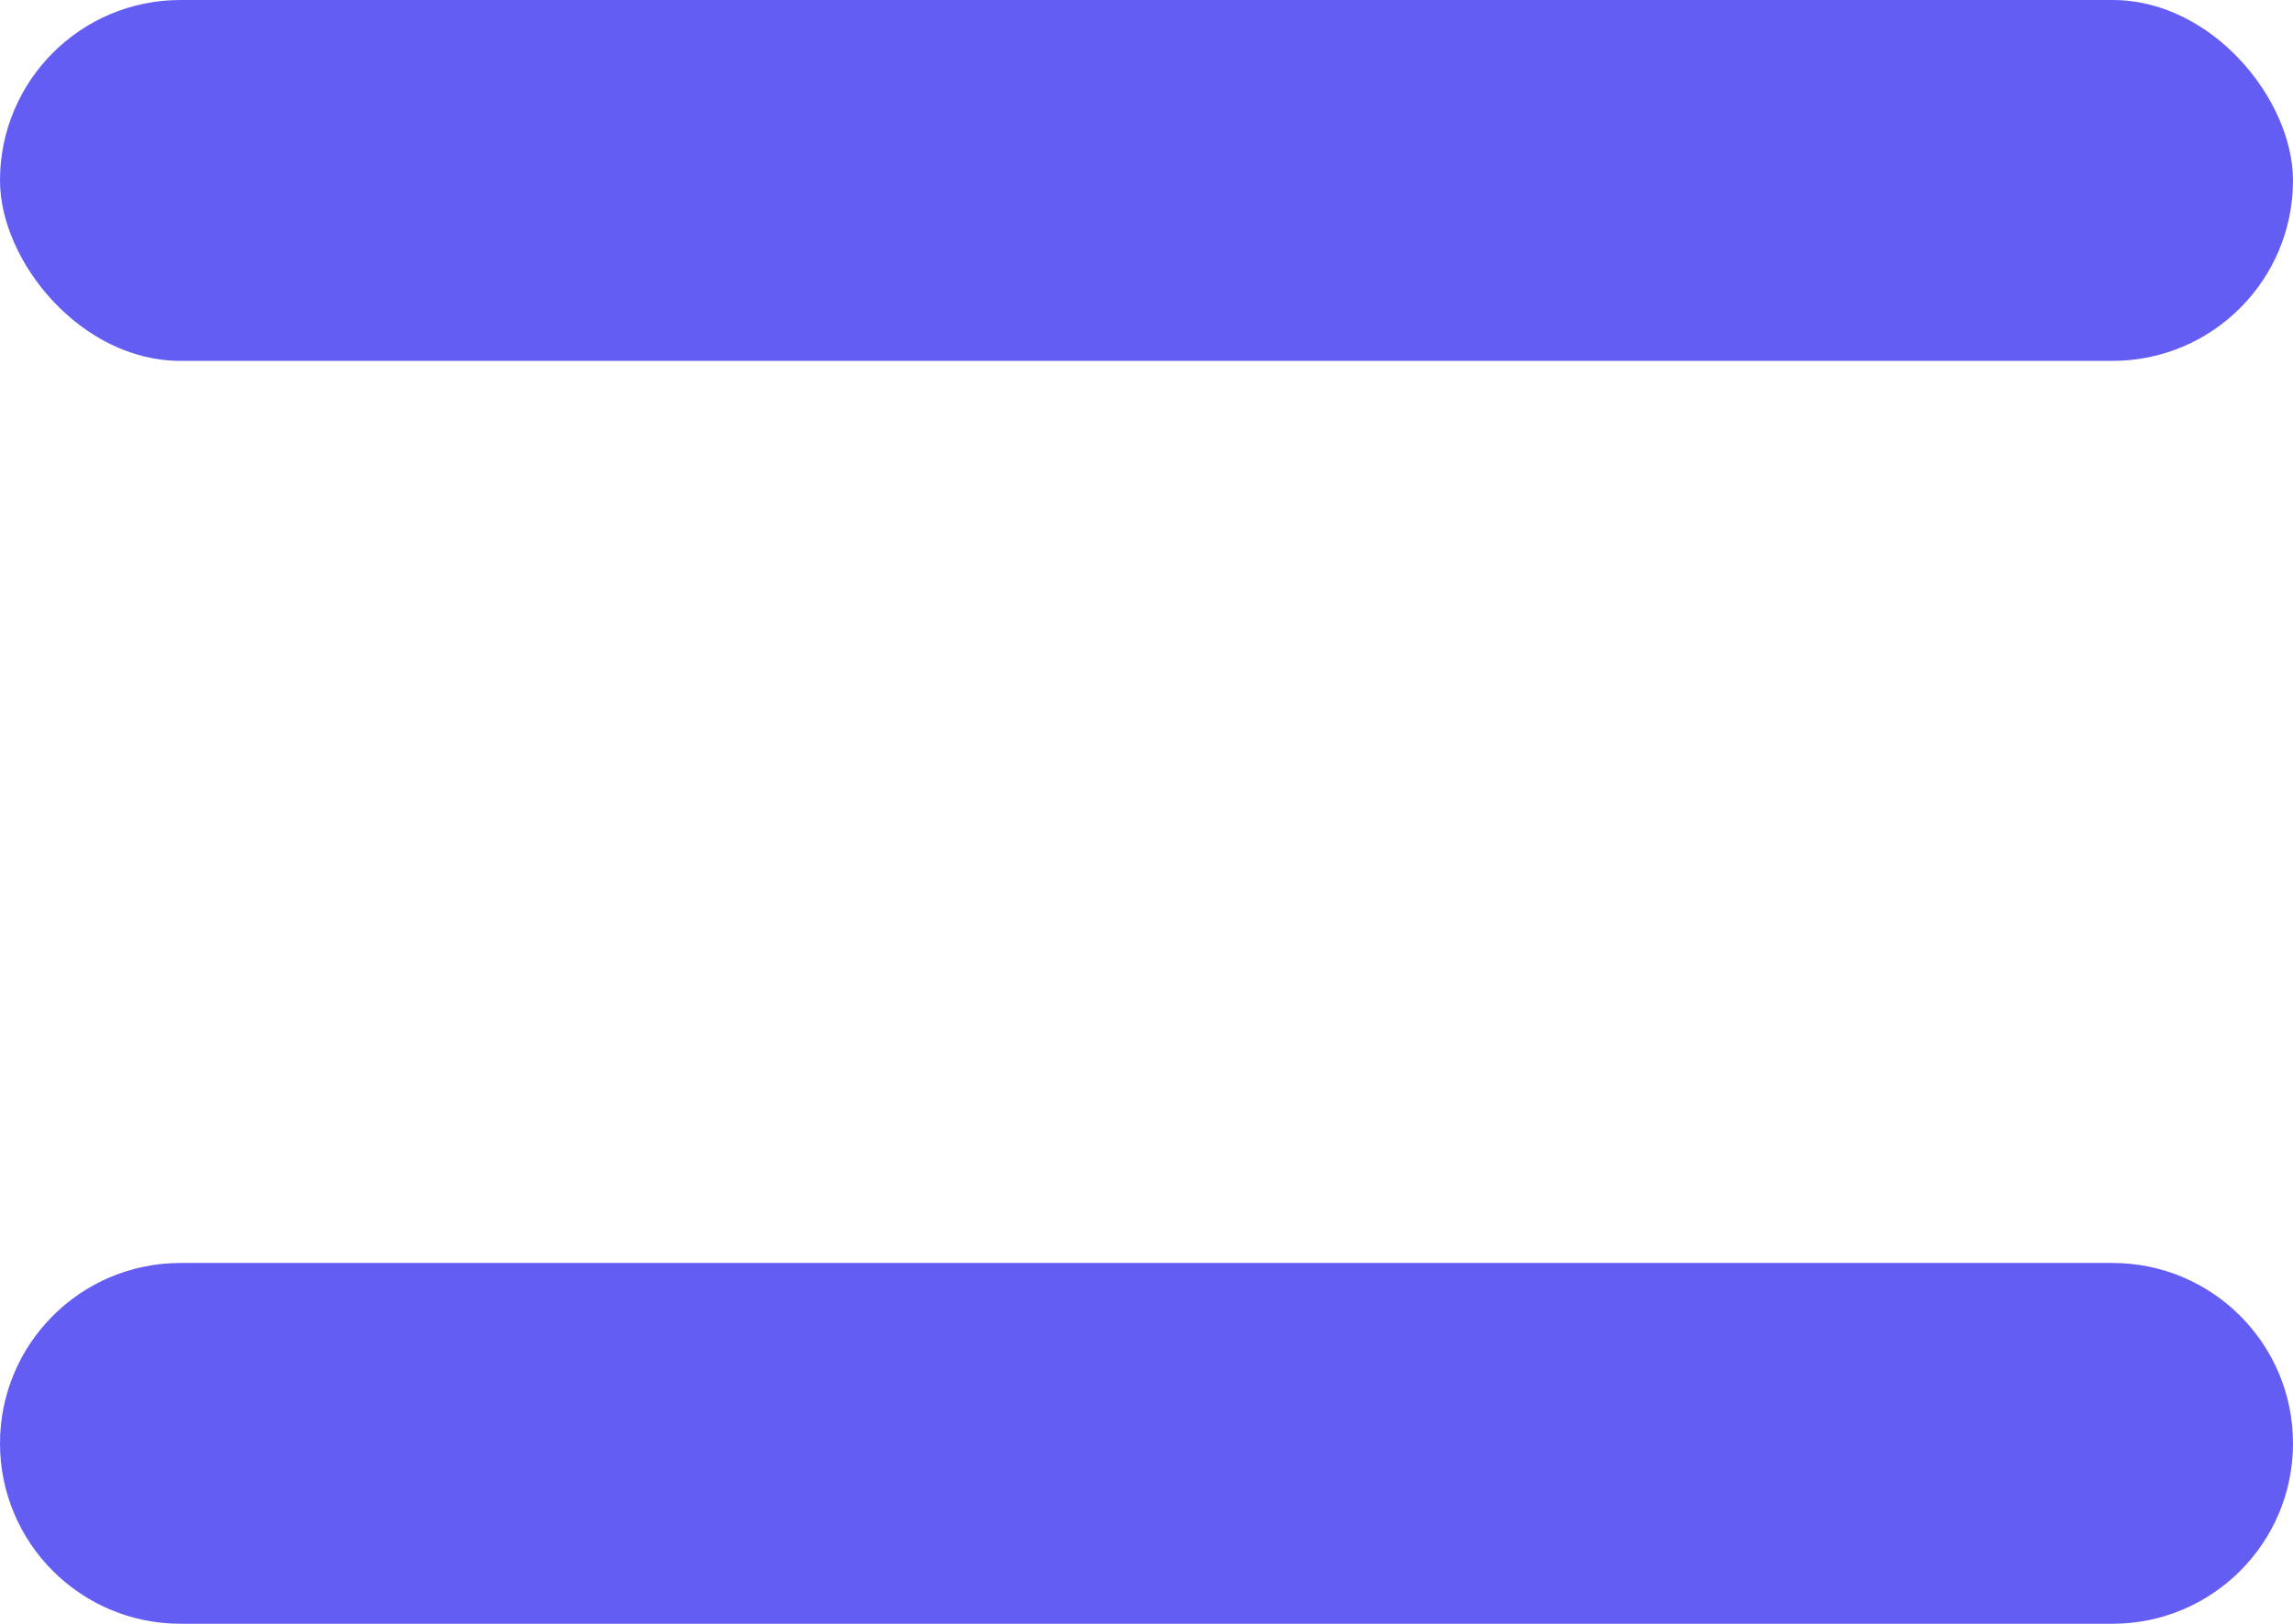
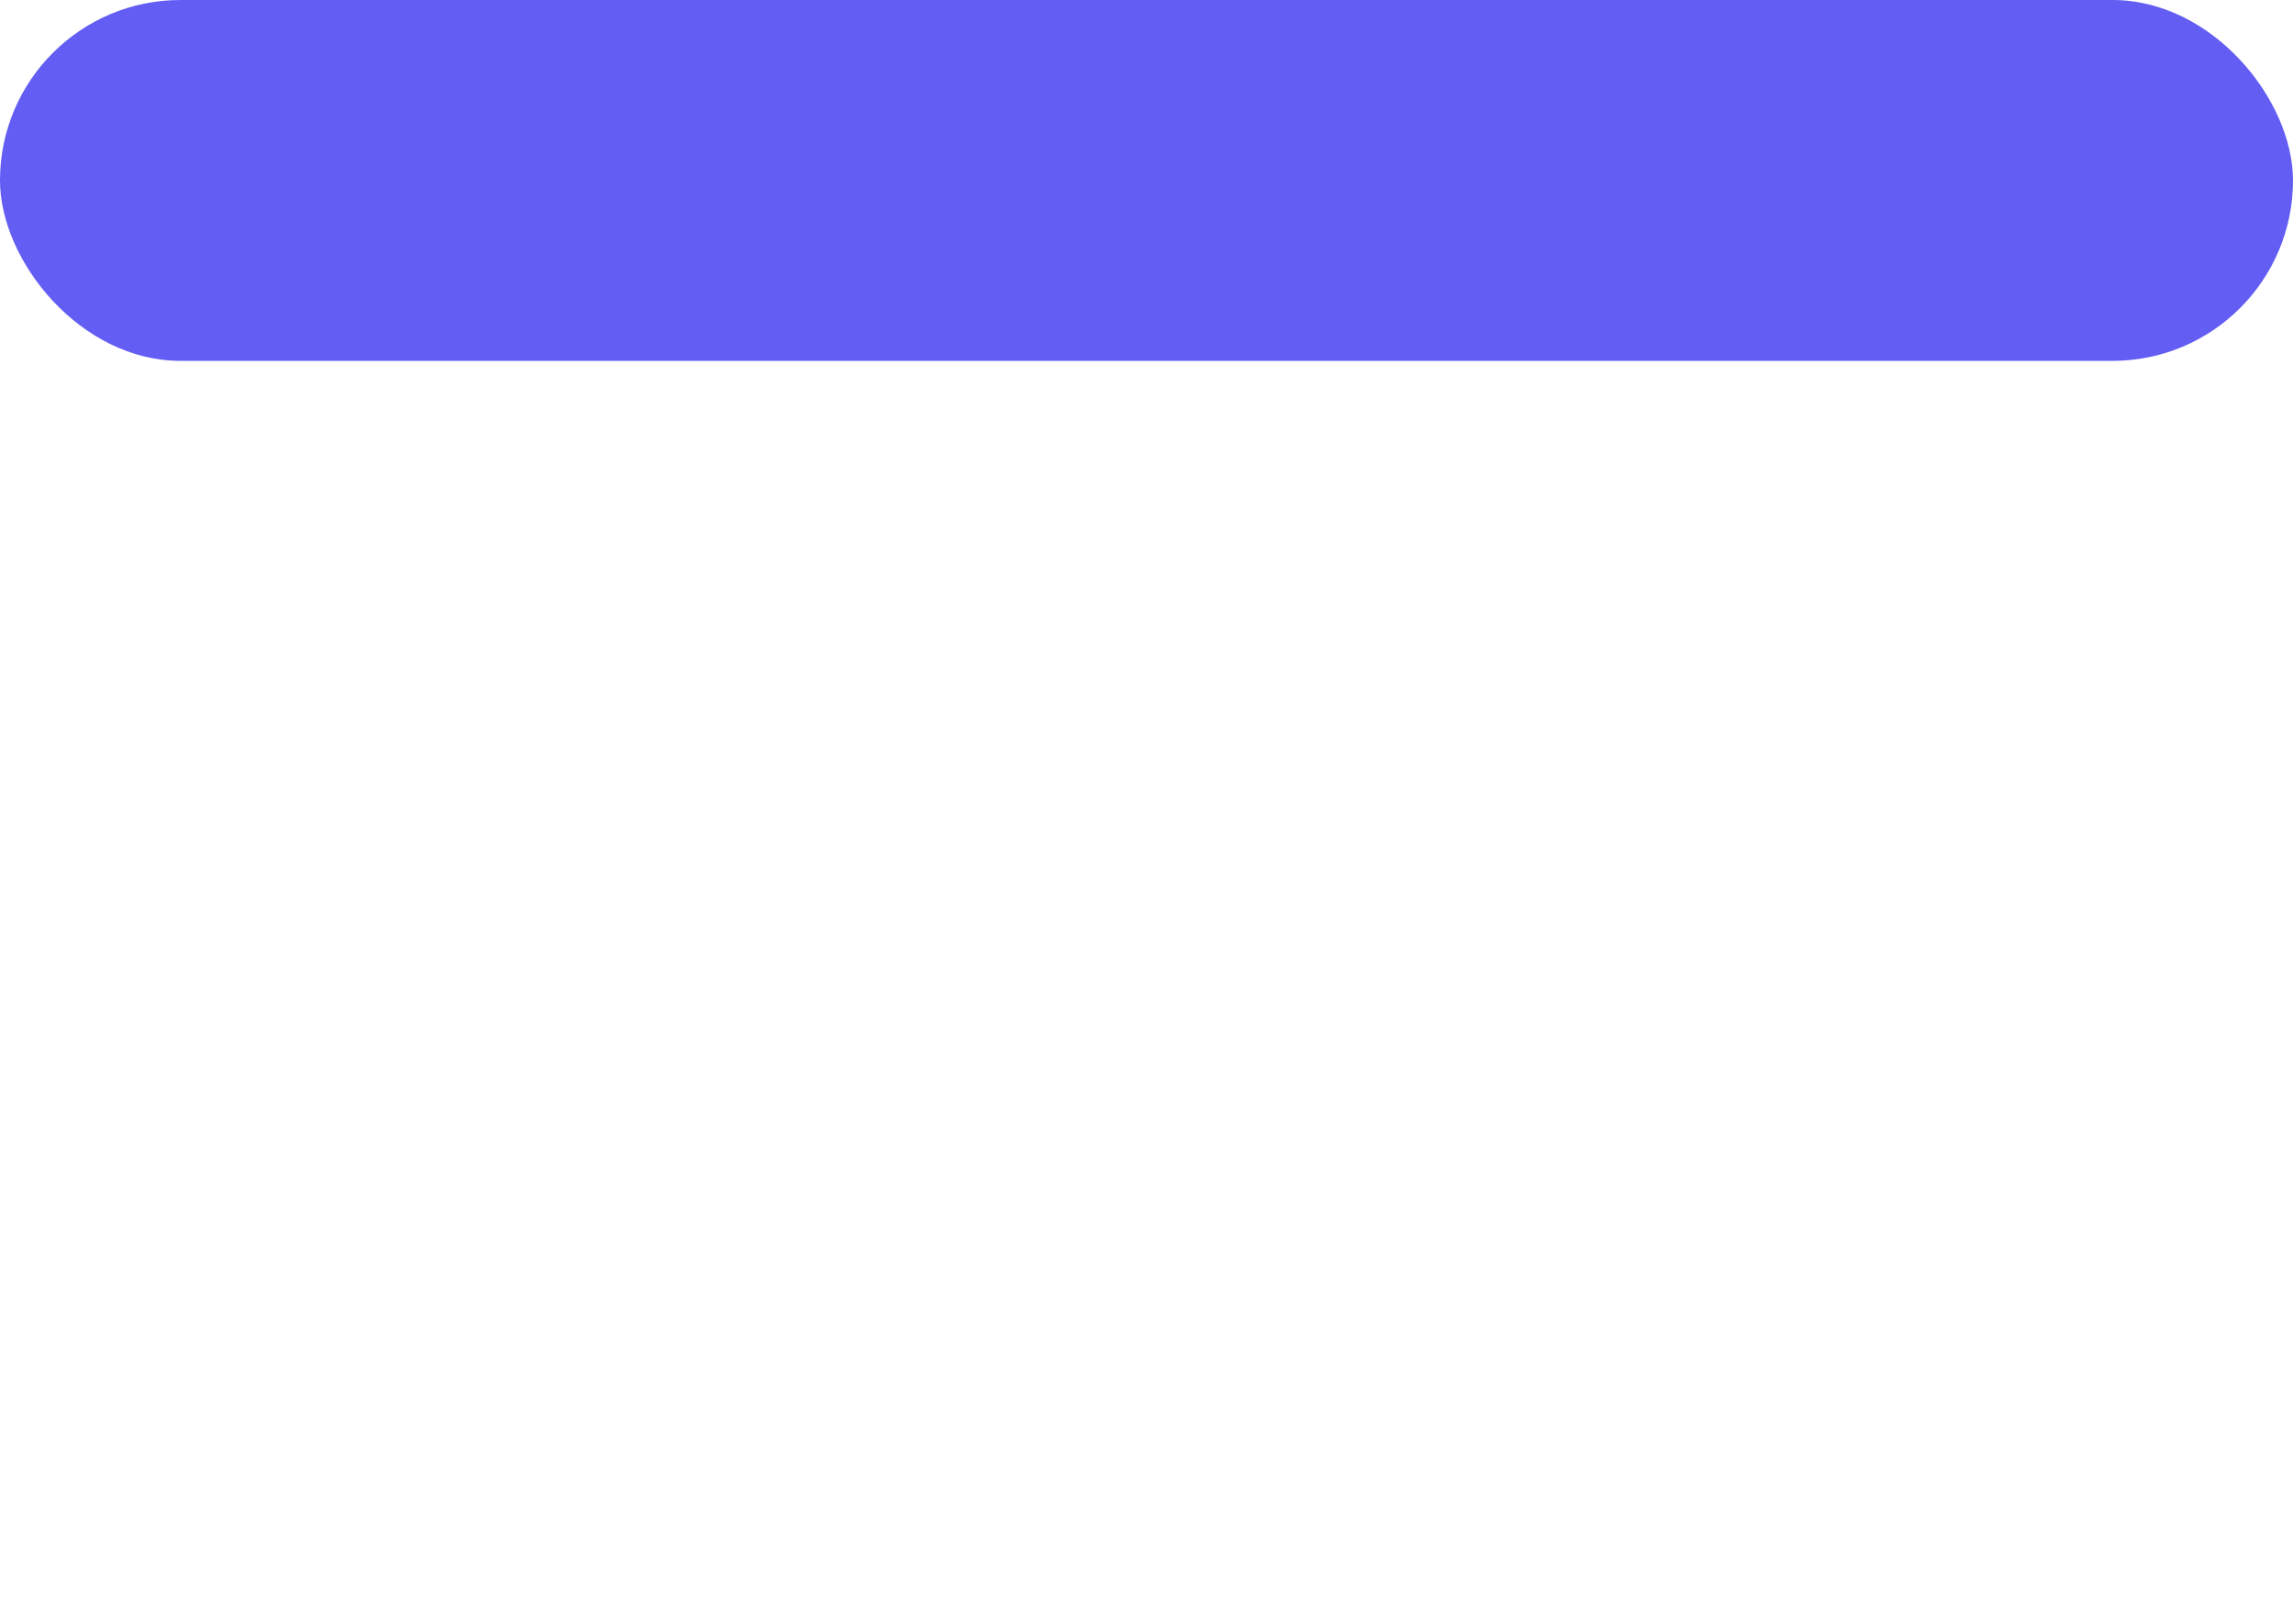
<svg xmlns="http://www.w3.org/2000/svg" width="24" height="17" viewBox="0 0 24 17" fill="none">
  <rect width="24" height="3.778" rx="1.889" fill="#635DF3" />
-   <path d="M0 15.111C0 14.067 0.846 13.222 1.889 13.222H22.111C23.154 13.222 24 14.067 24 15.111C24 16.154 23.154 16.999 22.111 16.999H1.889C0.846 16.999 0 16.154 0 15.111Z" fill="#635DF3" />
</svg>